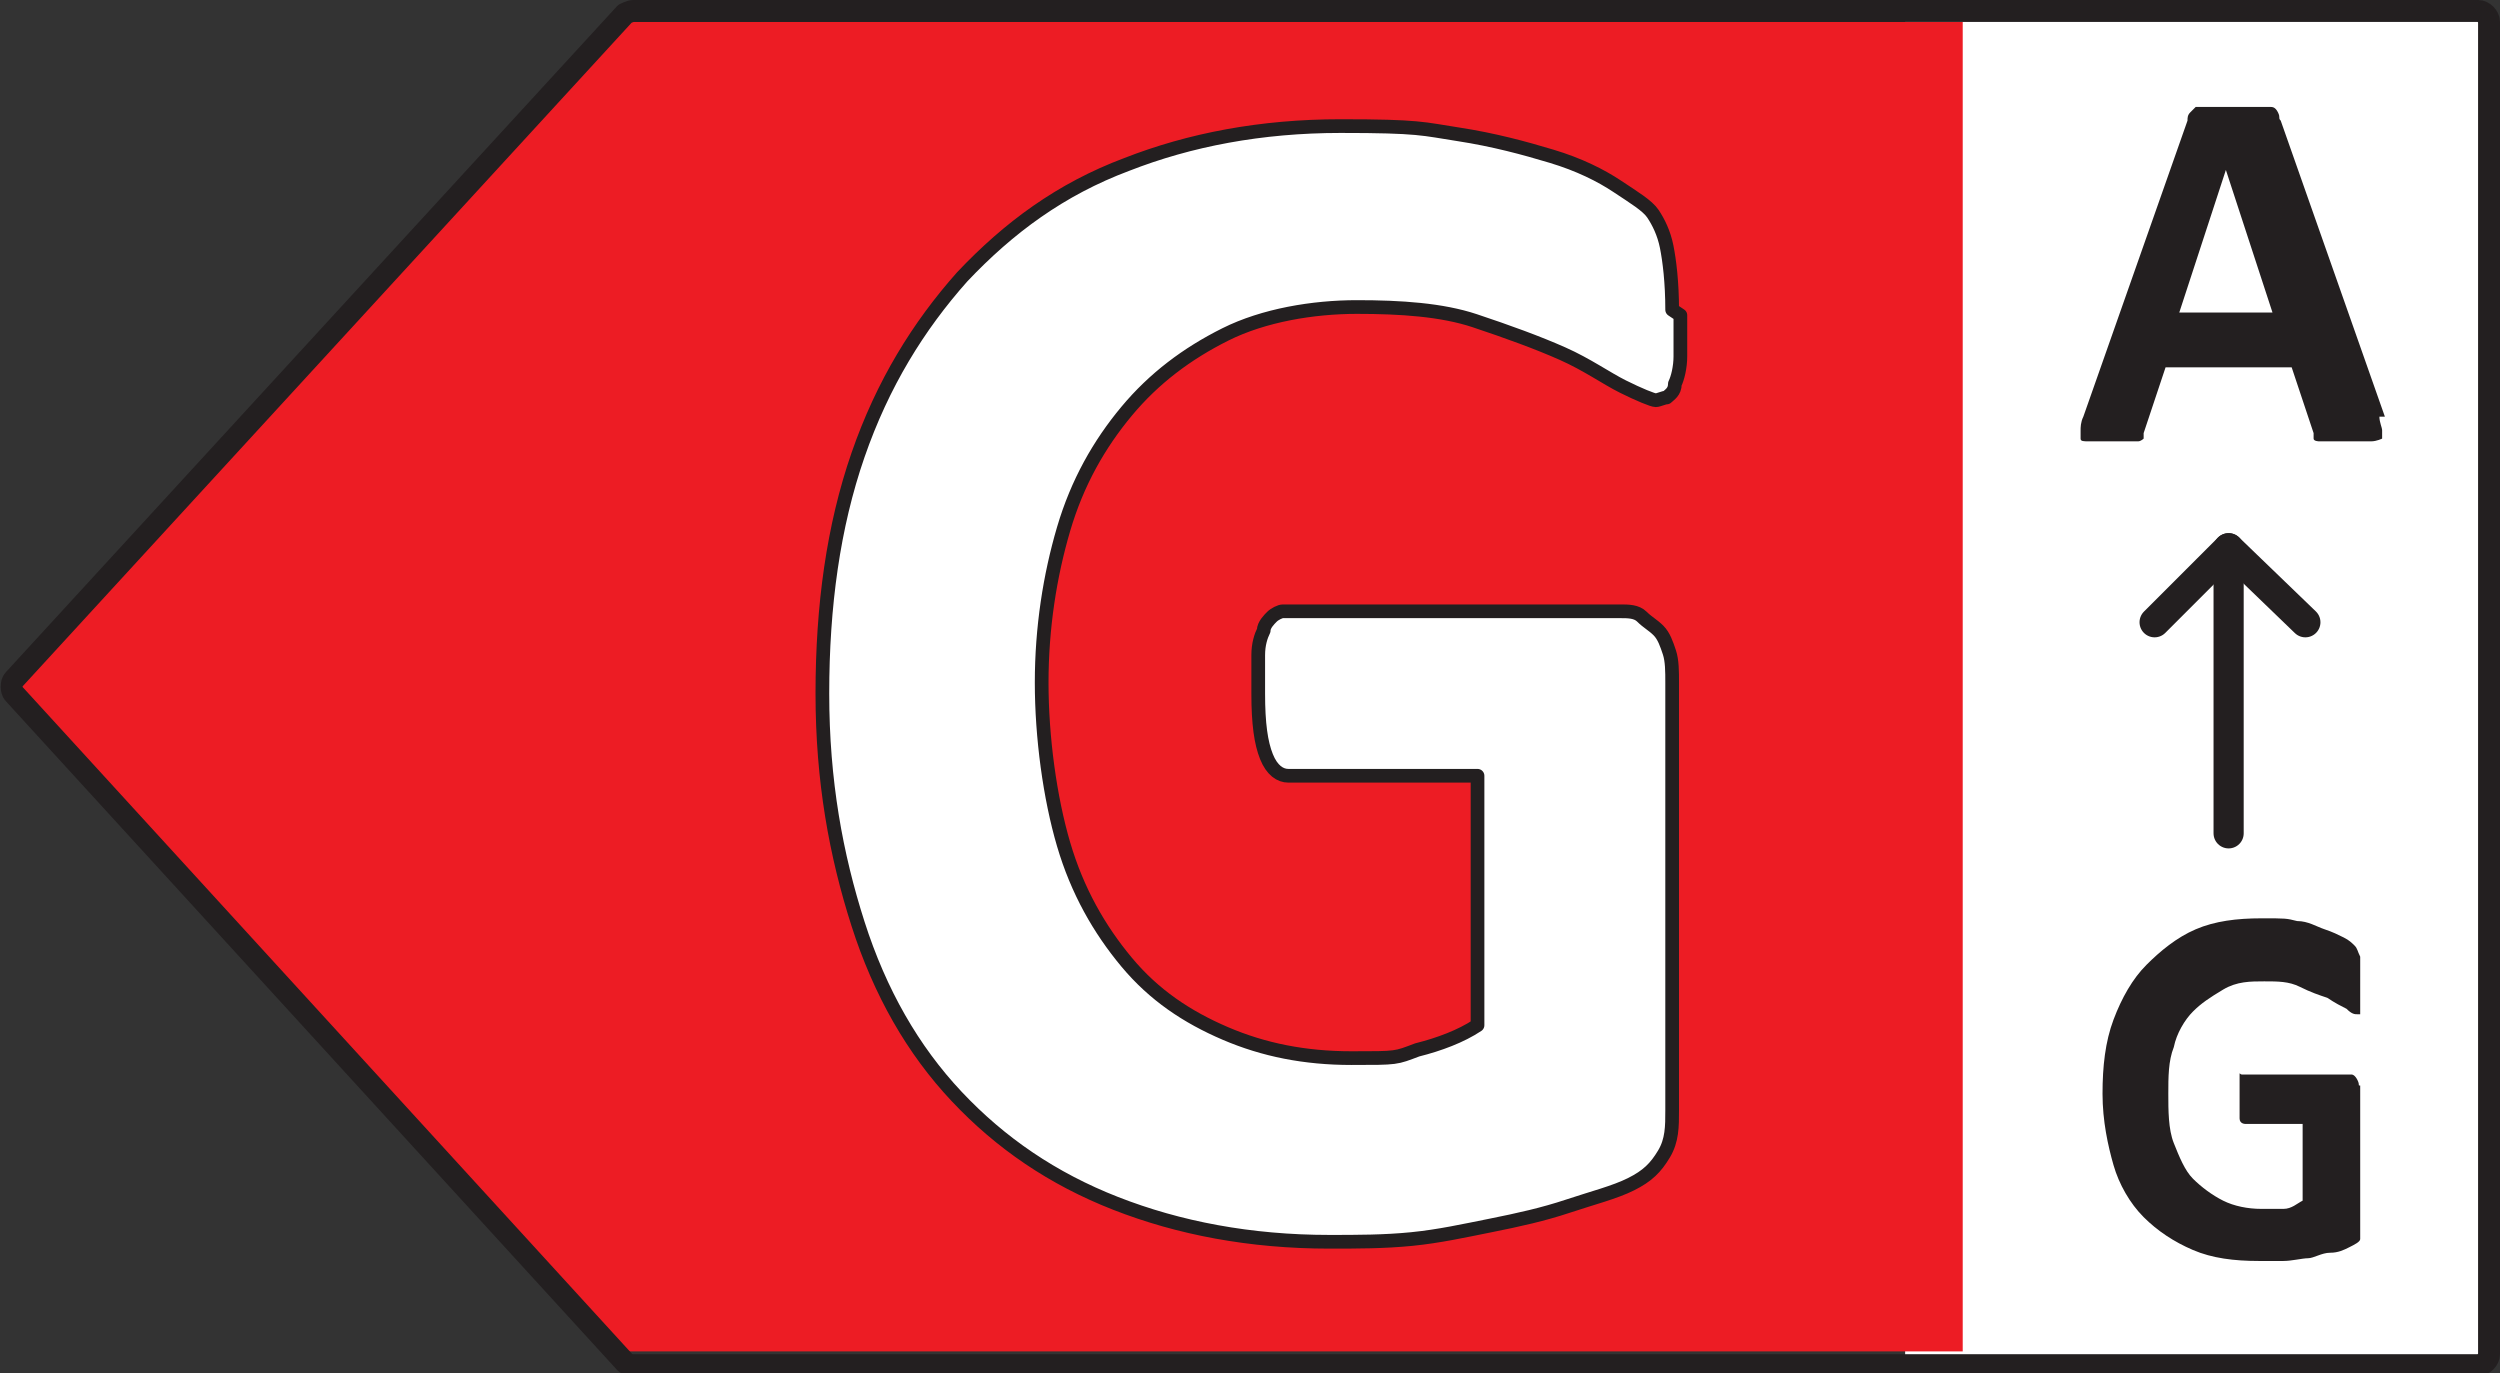
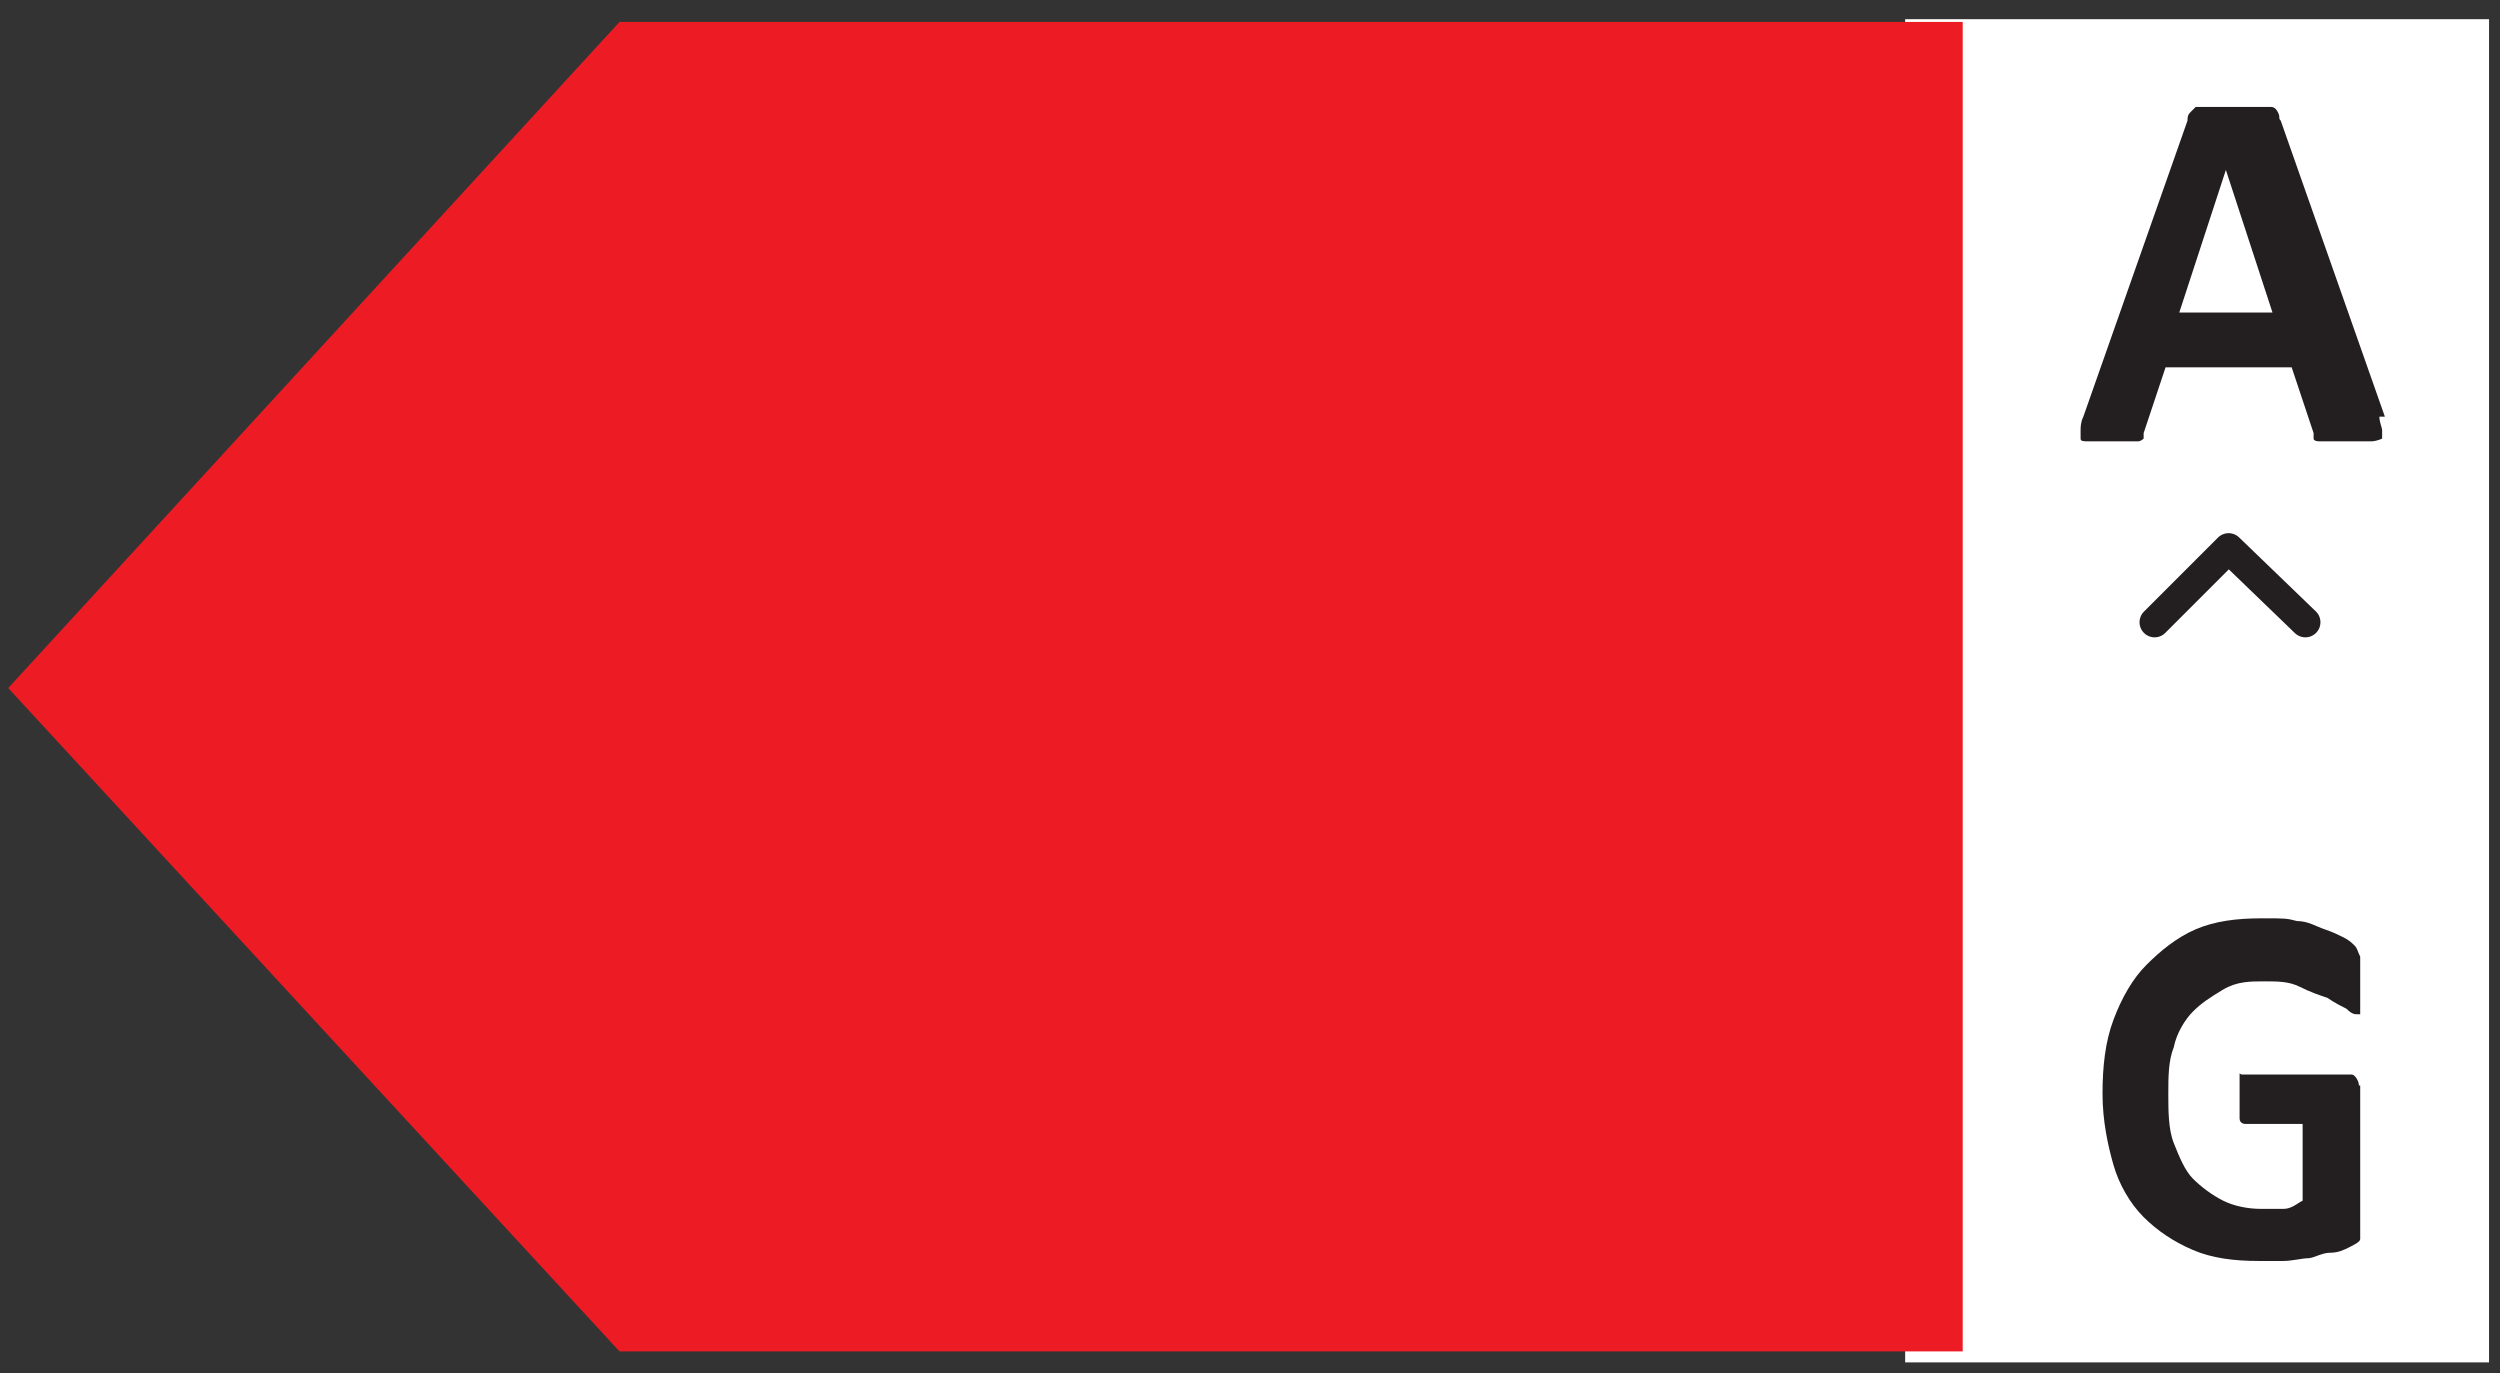
<svg xmlns="http://www.w3.org/2000/svg" id="Layer_1" version="1.1" viewBox="0 0 91.2 50.1">
  <rect x="0" y="0" width="91.2" height="50.1" fill="#333333" stroke="none" />
  <defs>
    <style>
      .st0 {
        stroke-width: 1.1px;
      }

      .st0, .st1, .st2 {
        stroke: #231f20;
        stroke-linecap: round;
        stroke-linejoin: round;
      }

      .st0, .st2 {
        fill: none;
      }

      .st3, .st1 {
        fill: #fff;
      }

      .st1 {
        stroke-width: .5px;
      }

      .st4 {
        fill: #231f20;
      }

      .st5 {
        fill: #ed1c24;
      }

      .st2 {
        stroke-width: .8px;
      }
    </style>
  </defs>
  <rect class="st3" x="69.5" y=".7" width="21.3" height="49" />
  <g id="G_CompleteCycle">
    <polygon class="st5" points="22.6 .8 .3 25.1 22.6 49.3 71.6 49.3 71.6 .8 22.6 .8" />
    <g>
-       <path class="st2" d="M23.1.4h67.3c.2,0,.4.2.4.4v48.6c0,.2-.2.4-.4.4H23.1c-.1,0-.2,0-.3-.1L.5,25.3c-.1-.1-.1-.4,0-.5L22.8.5c0,0,.2-.1.3-.1h0Z" />
      <path class="st4" d="M86.8,15.2c0,.2.1.4.1.5,0,.1,0,.2,0,.3,0,0-.2.1-.4.1-.2,0-.4,0-.7,0s-.6,0-.8,0c-.2,0-.3,0-.4,0,0,0-.2,0-.2-.1,0,0,0-.1,0-.2l-.8-2.4h-4.6l-.8,2.4c0,0,0,.2,0,.2s-.1.1-.2.1-.2,0-.4,0-.4,0-.7,0-.5,0-.7,0c-.2,0-.3,0-.3-.1,0,0,0-.2,0-.3,0-.1,0-.3.1-.5l3.8-10.8c0-.1,0-.2.1-.3,0,0,.1-.1.2-.2.1,0,.3,0,.5,0s.4,0,.8,0,.7,0,.9,0c.2,0,.4,0,.5,0,.1,0,.2,0,.3.2s0,.2.1.3l3.8,10.8h0ZM81.2,6.2h0l-1.7,5.2h3.4l-1.7-5.2h0Z" />
    </g>
-     <line class="st0" x1="81.3" y1="30.4" x2="81.3" y2="20" />
    <polyline class="st0" points="84.1 22.7 81.3 20 78.6 22.7" />
    <path class="st4" d="M86.1,36c0,.2,0,.3,0,.5,0,.1,0,.2,0,.3s0,.1,0,.2c0,0,0,0-.1,0s-.2,0-.4-.2c-.2-.1-.4-.2-.7-.4-.3-.1-.6-.2-1-.4s-.8-.2-1.3-.2-1,0-1.5.3-.8.5-1.1.8-.6.8-.7,1.3c-.2.5-.2,1.1-.2,1.7s0,1.3.2,1.8.4,1,.7,1.3.7.6,1.1.8c.4.2.9.3,1.4.3s.5,0,.8,0,.5-.2.7-.3v-2.8h-2.1c0,0-.2,0-.2-.2s0-.4,0-.7,0-.3,0-.4c0-.1,0-.2,0-.3,0,0,0-.1,0-.2s0,0,.1,0h3.8c0,0,.2,0,.2,0s.1,0,.2.2,0,.2.1.2c0,0,0,.2,0,.3v4.8c0,.2,0,.3,0,.5,0,.1-.2.2-.4.3s-.4.2-.7.2-.6.2-.8.2-.6.1-.9.1-.6,0-.9,0c-.9,0-1.7-.1-2.4-.4s-1.3-.7-1.8-1.2c-.5-.5-.9-1.2-1.1-1.9s-.4-1.6-.4-2.6.1-1.9.4-2.7c.3-.8.7-1.5,1.2-2s1.1-1,1.8-1.3c.7-.3,1.5-.4,2.4-.4s.9,0,1.3.1c.4,0,.7.2,1,.3s.5.2.7.3c.2.1.3.2.4.3s.1.2.2.4c0,.2,0,.4,0,.7h0Z" />
-     <path class="st1" d="M61.3,11.5c0,.6,0,1.1,0,1.5,0,.4-.1.8-.2,1,0,.3-.2.4-.3.5-.1,0-.3.1-.4.1s-.6-.2-1.2-.5-1.3-.8-2.2-1.2-2-.8-3.2-1.2c-1.2-.4-2.7-.5-4.3-.5s-3.4.3-4.8,1c-1.4.7-2.6,1.6-3.6,2.8-1,1.2-1.8,2.6-2.3,4.3-.5,1.7-.8,3.6-.8,5.6s.3,4.2.8,5.9,1.3,3.1,2.3,4.3c1,1.2,2.2,2,3.6,2.6,1.4.6,2.9.9,4.6.9s1.6,0,2.4-.3c.8-.2,1.6-.5,2.2-.9v-9.1h-6.9c-.3,0-.6-.2-.8-.7s-.3-1.2-.3-2.3,0-1,0-1.4c0-.4.1-.7.2-.9,0-.2.2-.4.3-.5s.3-.2.4-.2h12.3c.3,0,.6,0,.8.2s.4.3.6.5.3.5.4.8.1.7.1,1.1v15.6c0,.6,0,1.1-.3,1.6s-.6.8-1.2,1.1c-.6.3-1.4.5-2.3.8s-1.8.5-2.8.7-1.9.4-2.9.5-2,.1-3,.1c-2.9,0-5.5-.5-7.8-1.4-2.3-.9-4.2-2.2-5.8-3.9-1.6-1.7-2.8-3.8-3.6-6.3-.8-2.5-1.3-5.2-1.3-8.4s.4-6.1,1.3-8.7c.9-2.6,2.2-4.7,3.8-6.5,1.7-1.8,3.6-3.2,6-4.1,2.3-.9,4.9-1.4,7.8-1.4s3,.1,4.3.3,2.4.5,3.4.8,1.8.7,2.4,1.1,1.1.7,1.3,1c.2.3.4.7.5,1.2.1.5.2,1.3.2,2.3h0Z" />
  </g>
</svg>